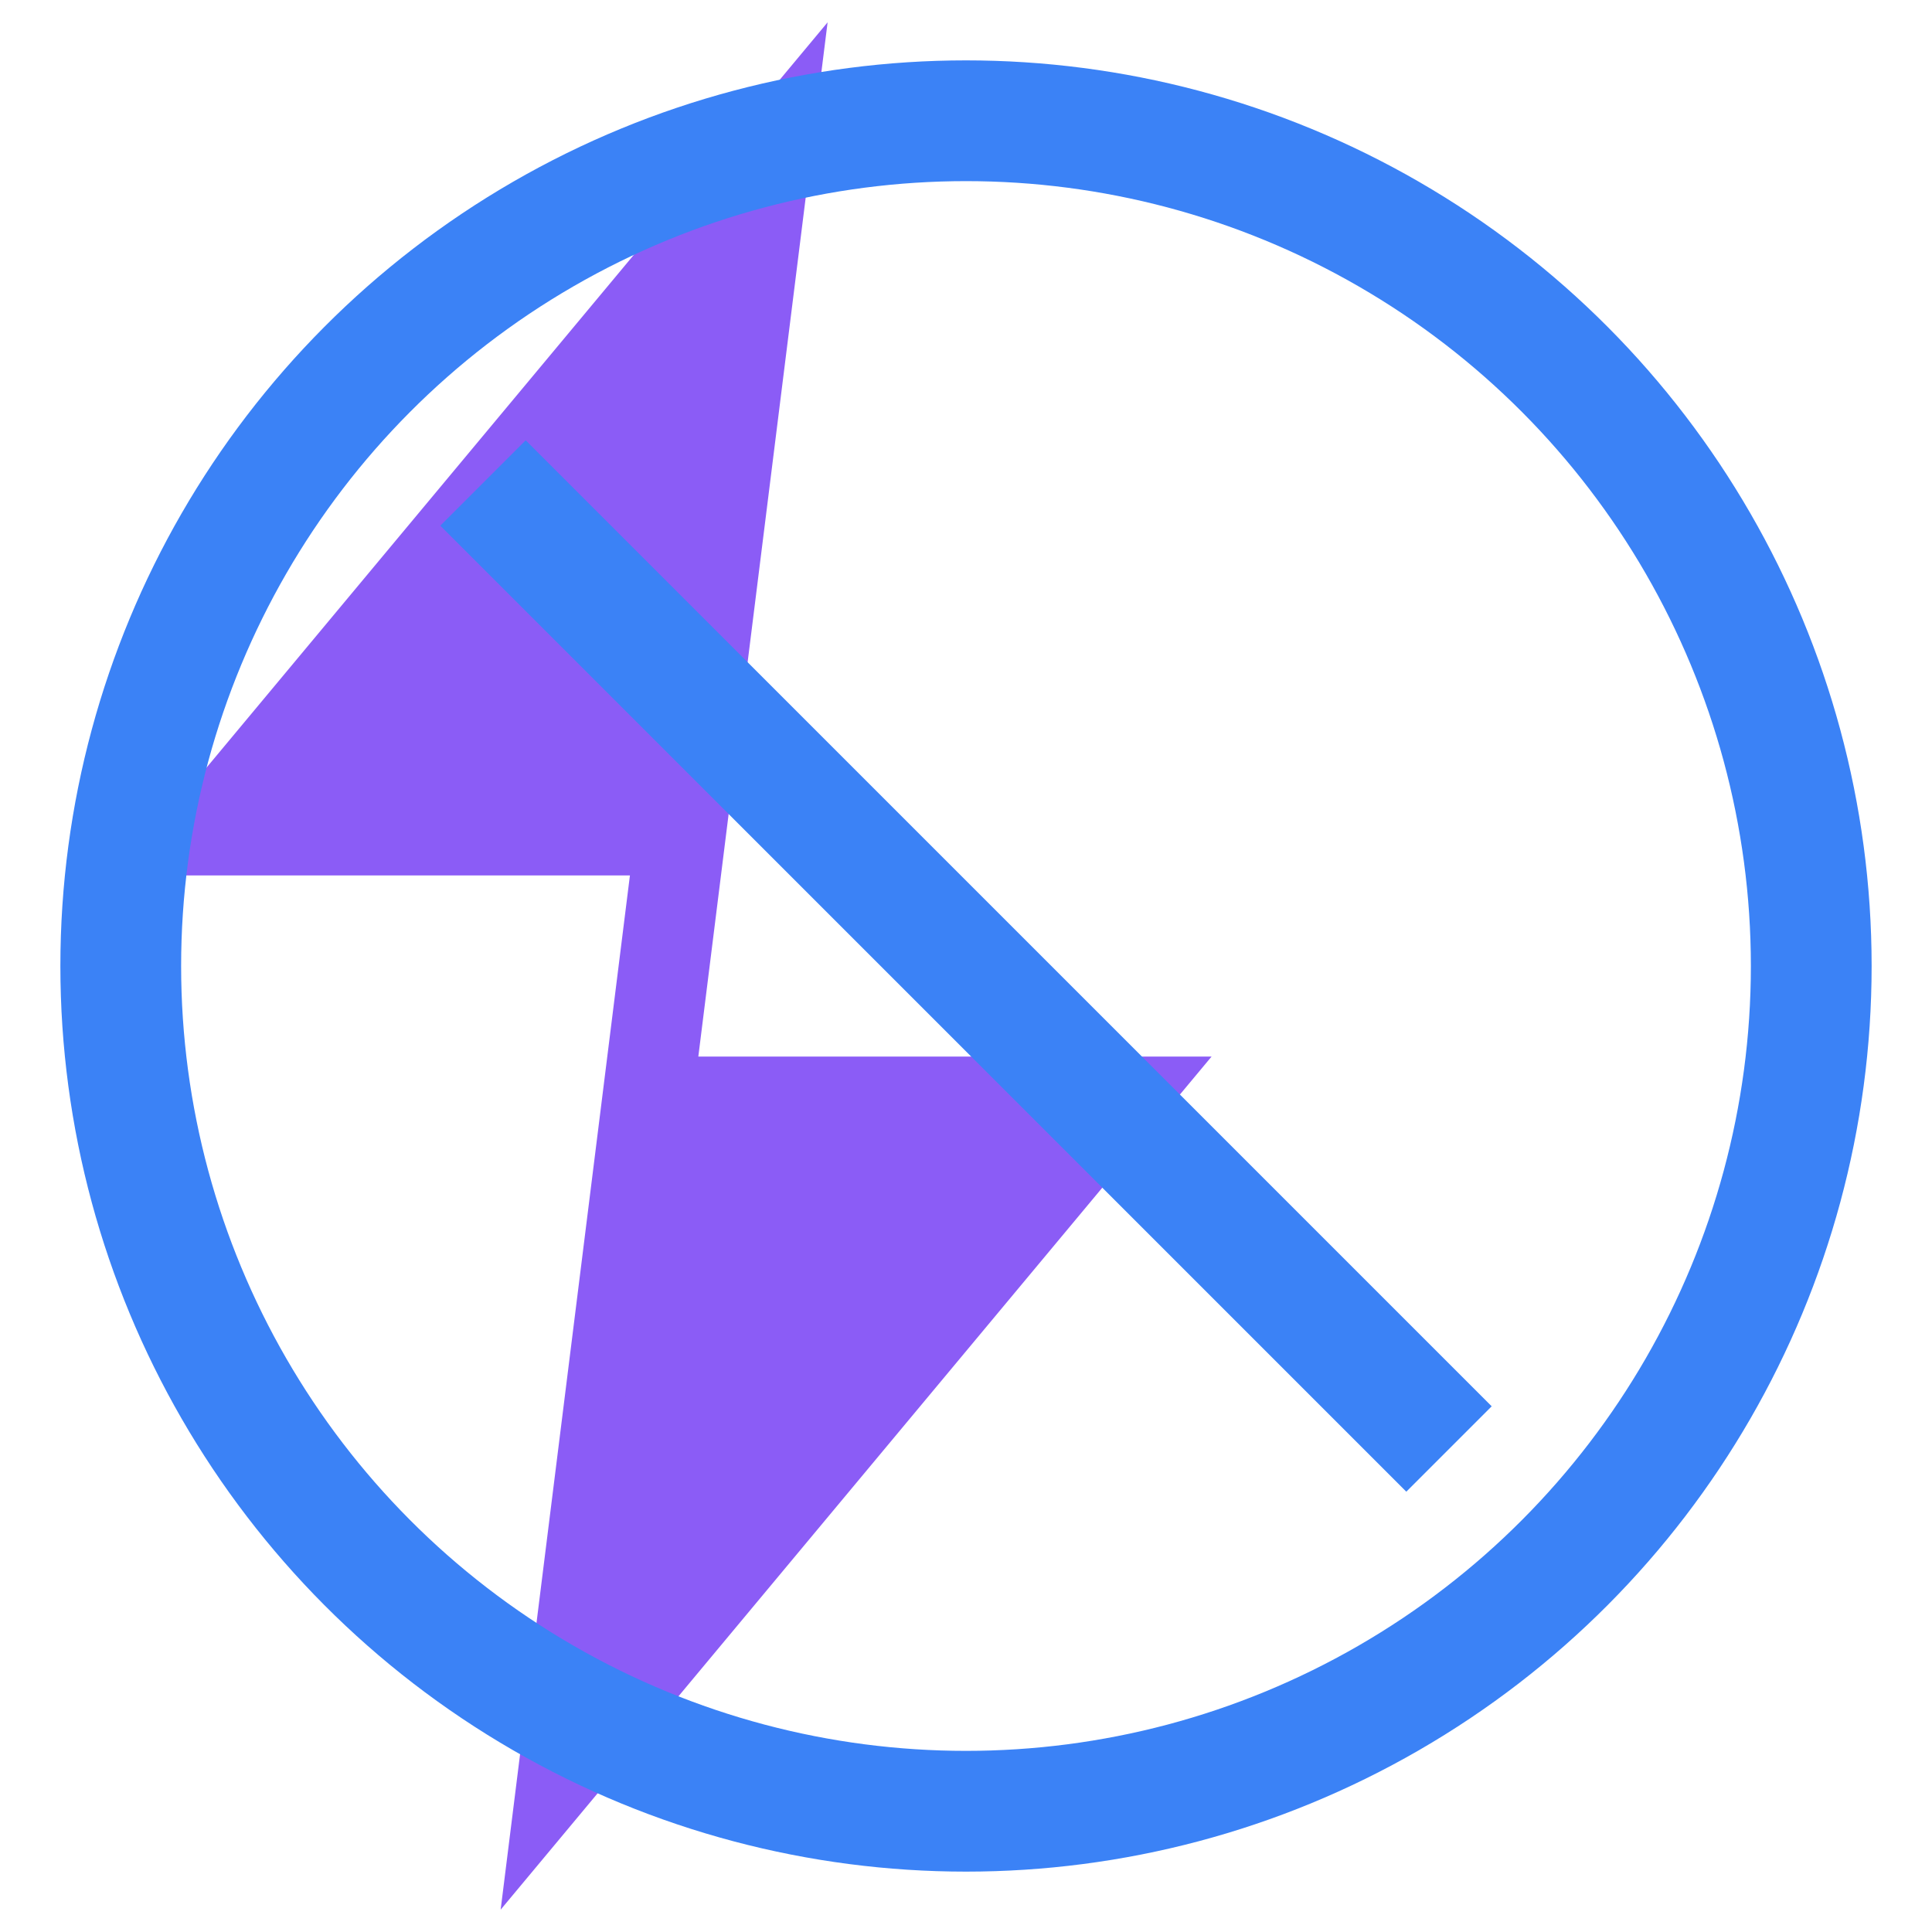
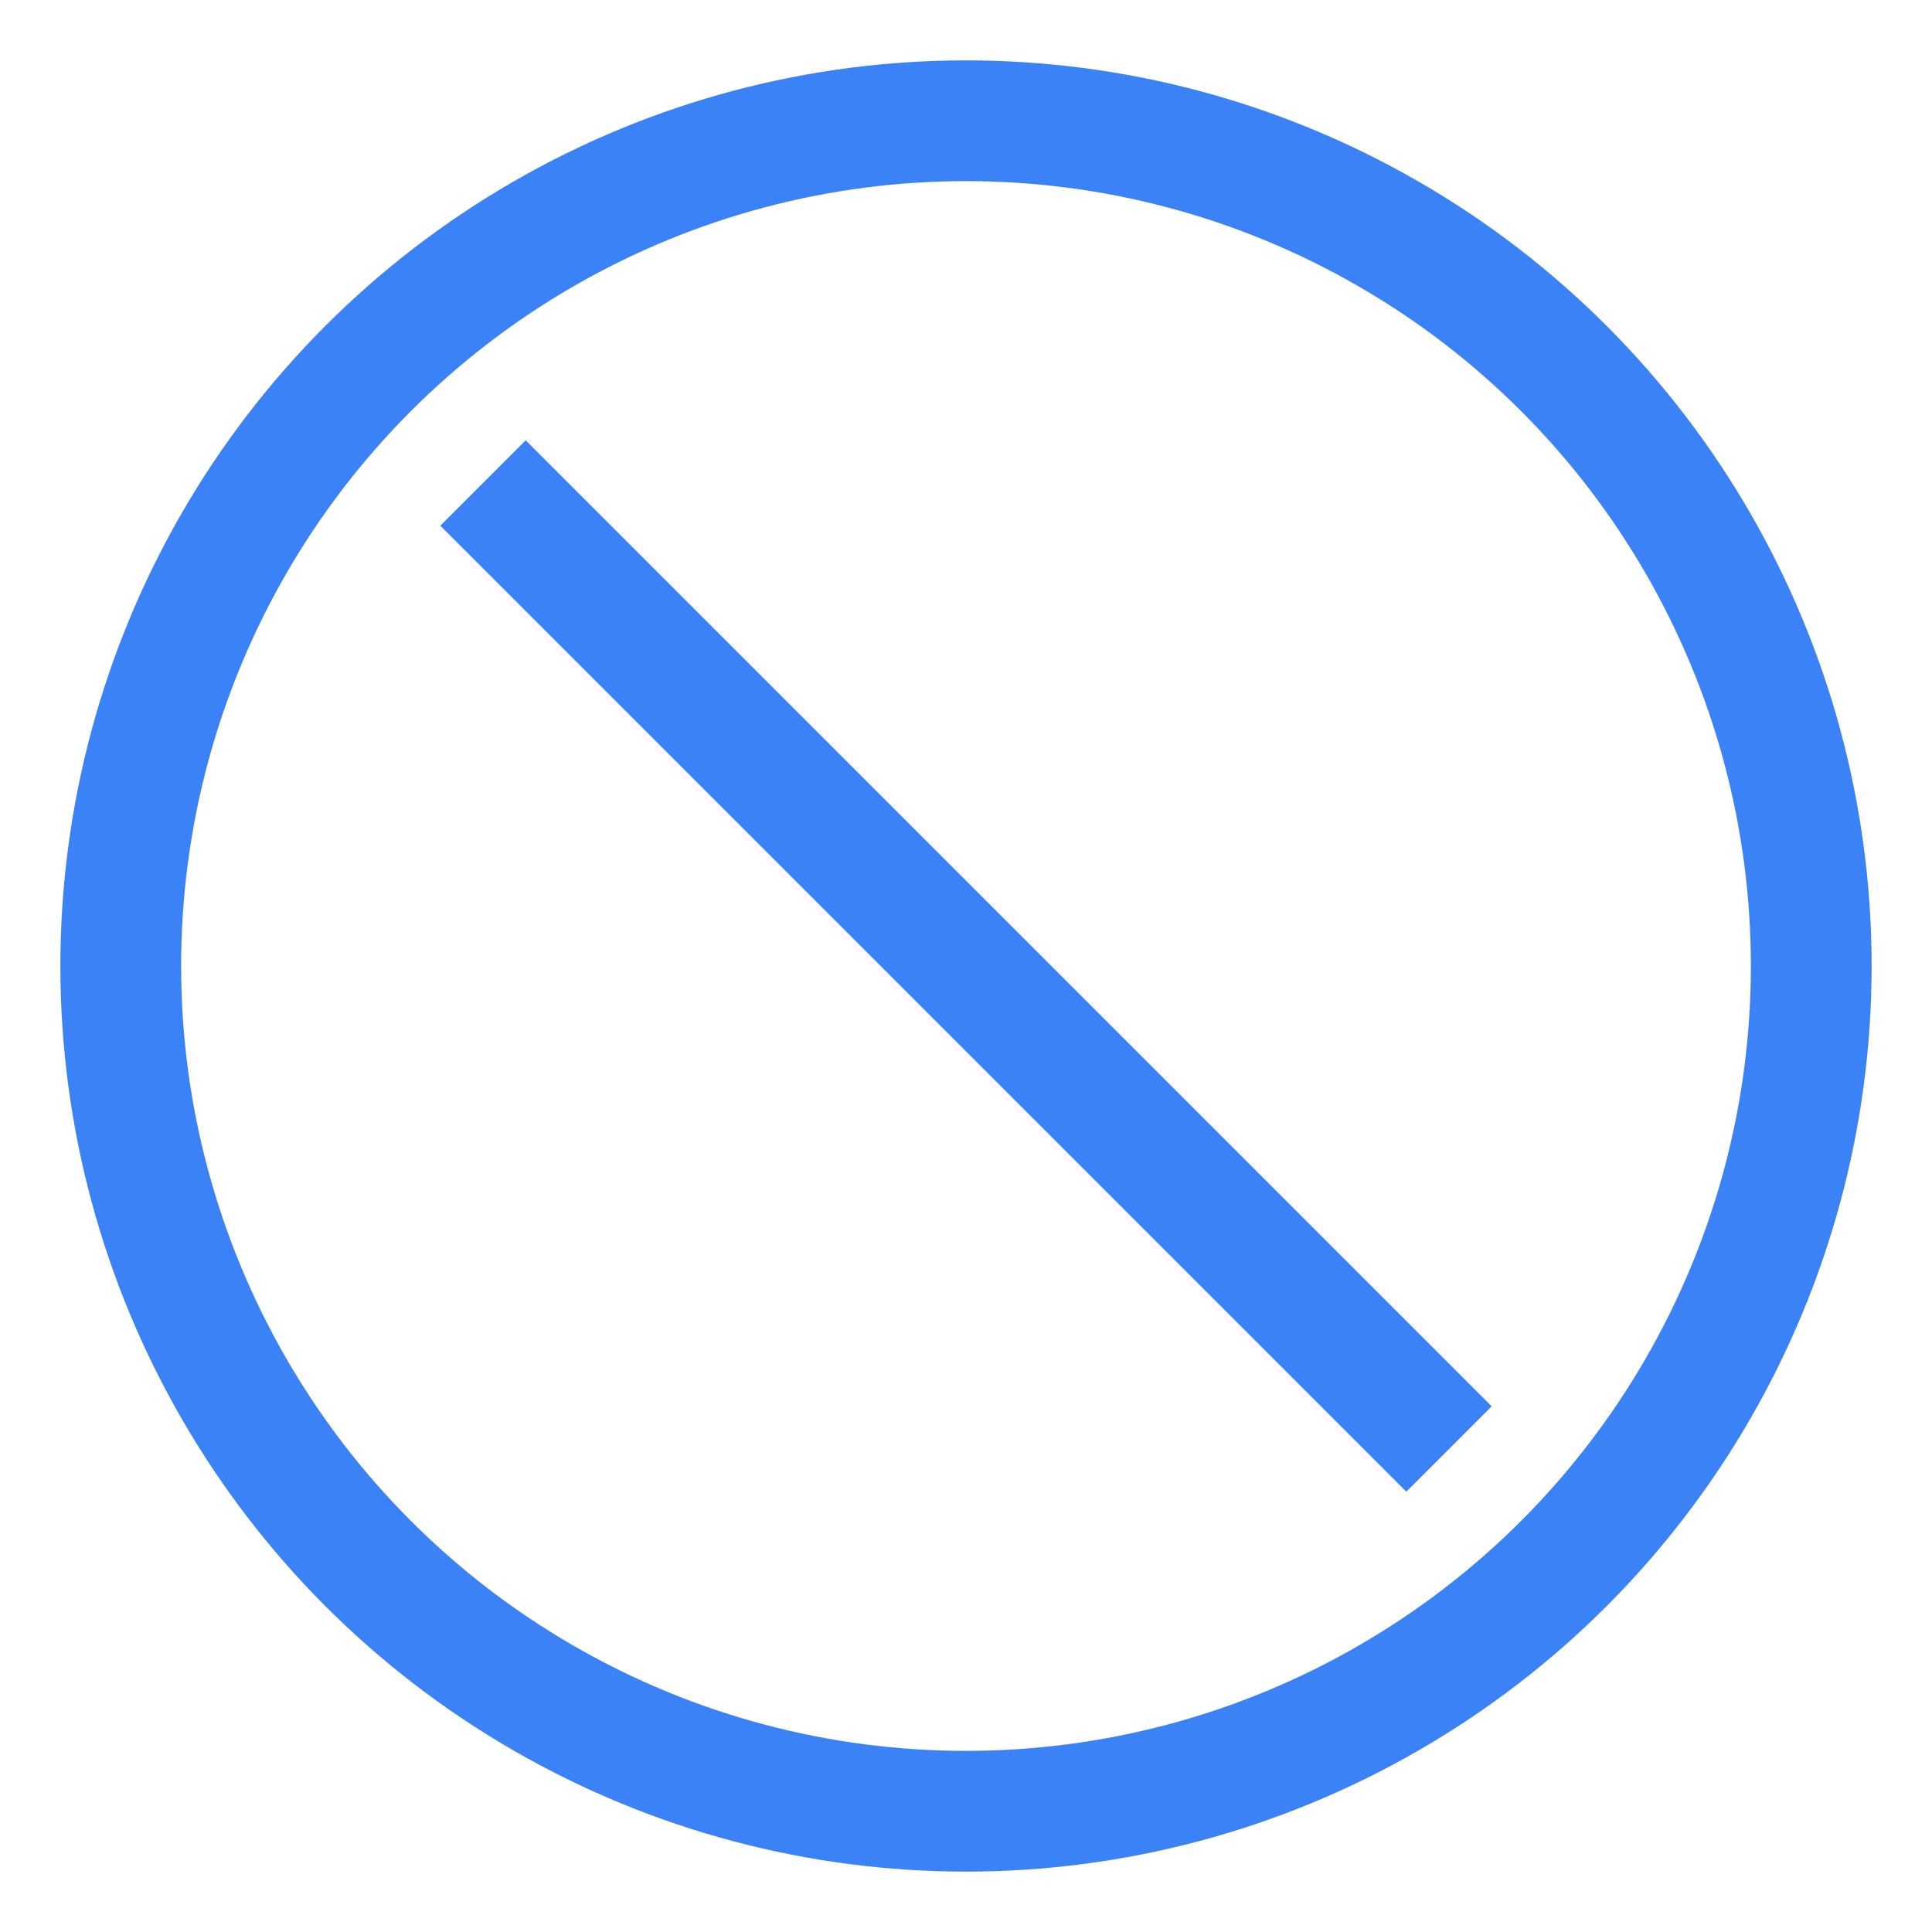
<svg xmlns="http://www.w3.org/2000/svg" width="32" height="32" viewBox="0 0 32 32" fill="none">
-   <path d="M13 2L3 14h8l-2 16 10-12h-8l2-16z" fill="#8B5CF6" stroke="#8B5CF6" stroke-width="1" />
  <circle cx="16" cy="16" r="14" fill="none" stroke="#3B82F6" stroke-width="2" />
  <path d="M8 8l16 16" stroke="#3B82F6" stroke-width="2" />
</svg>